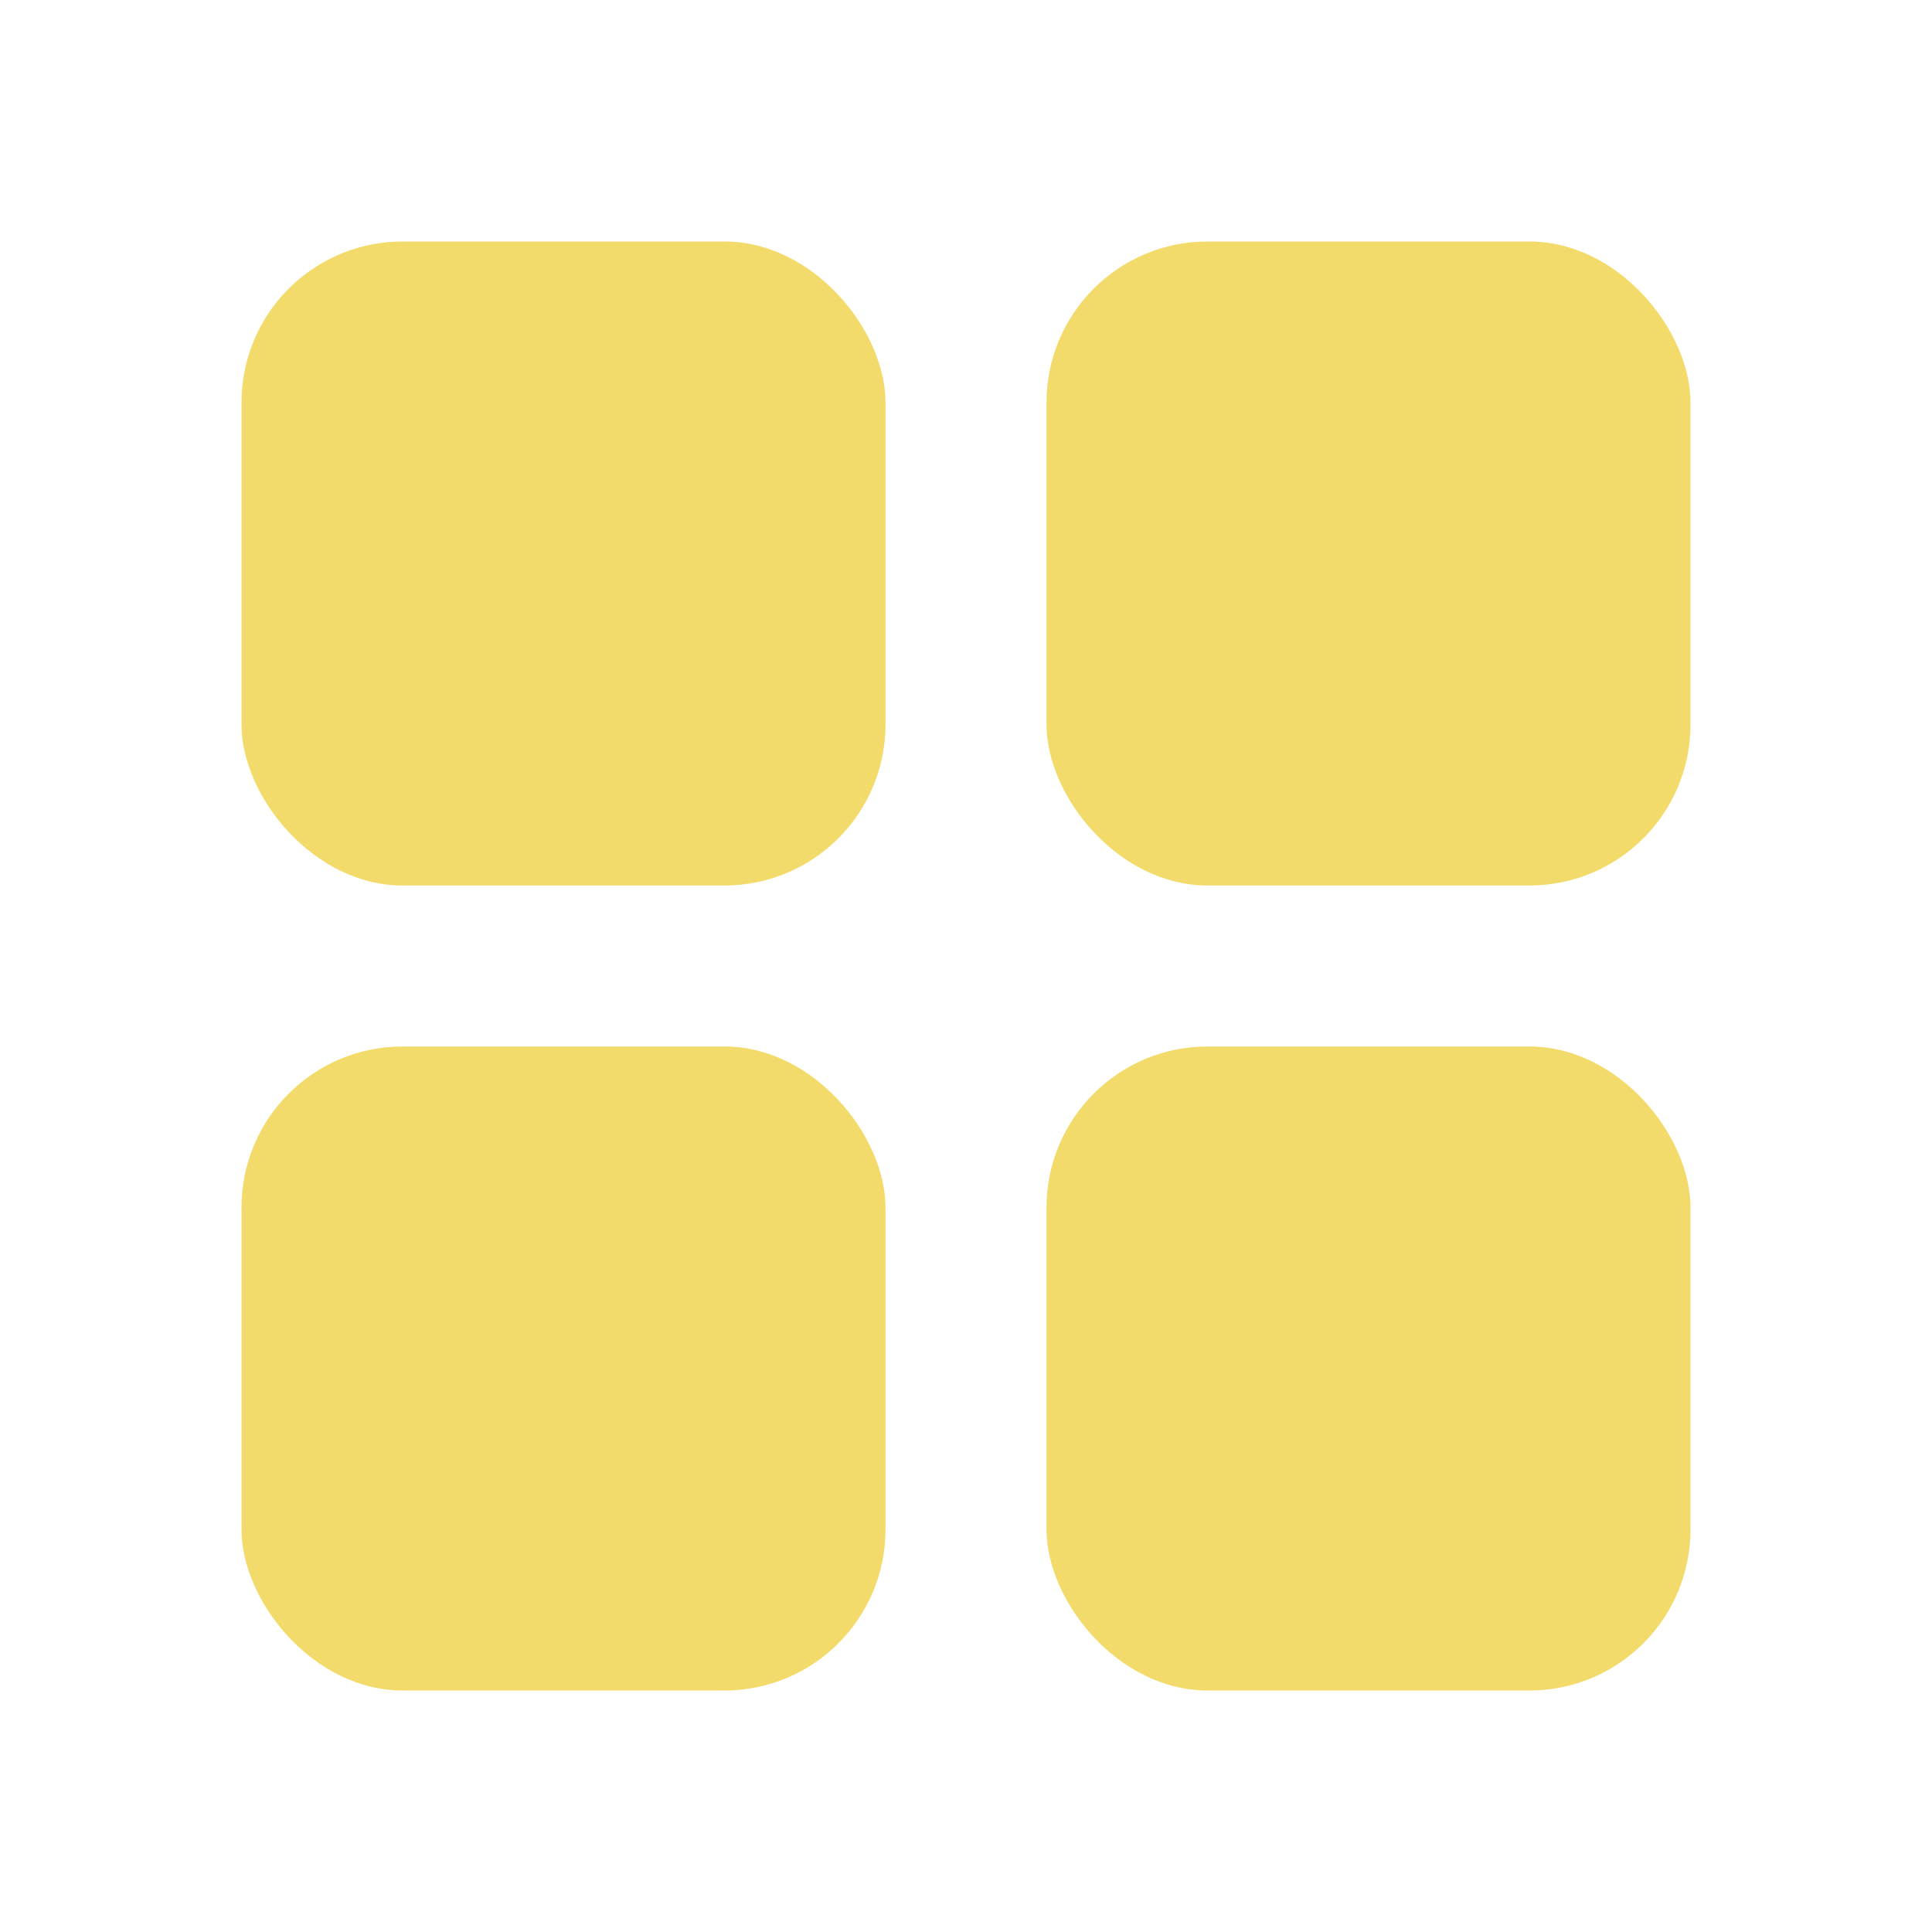
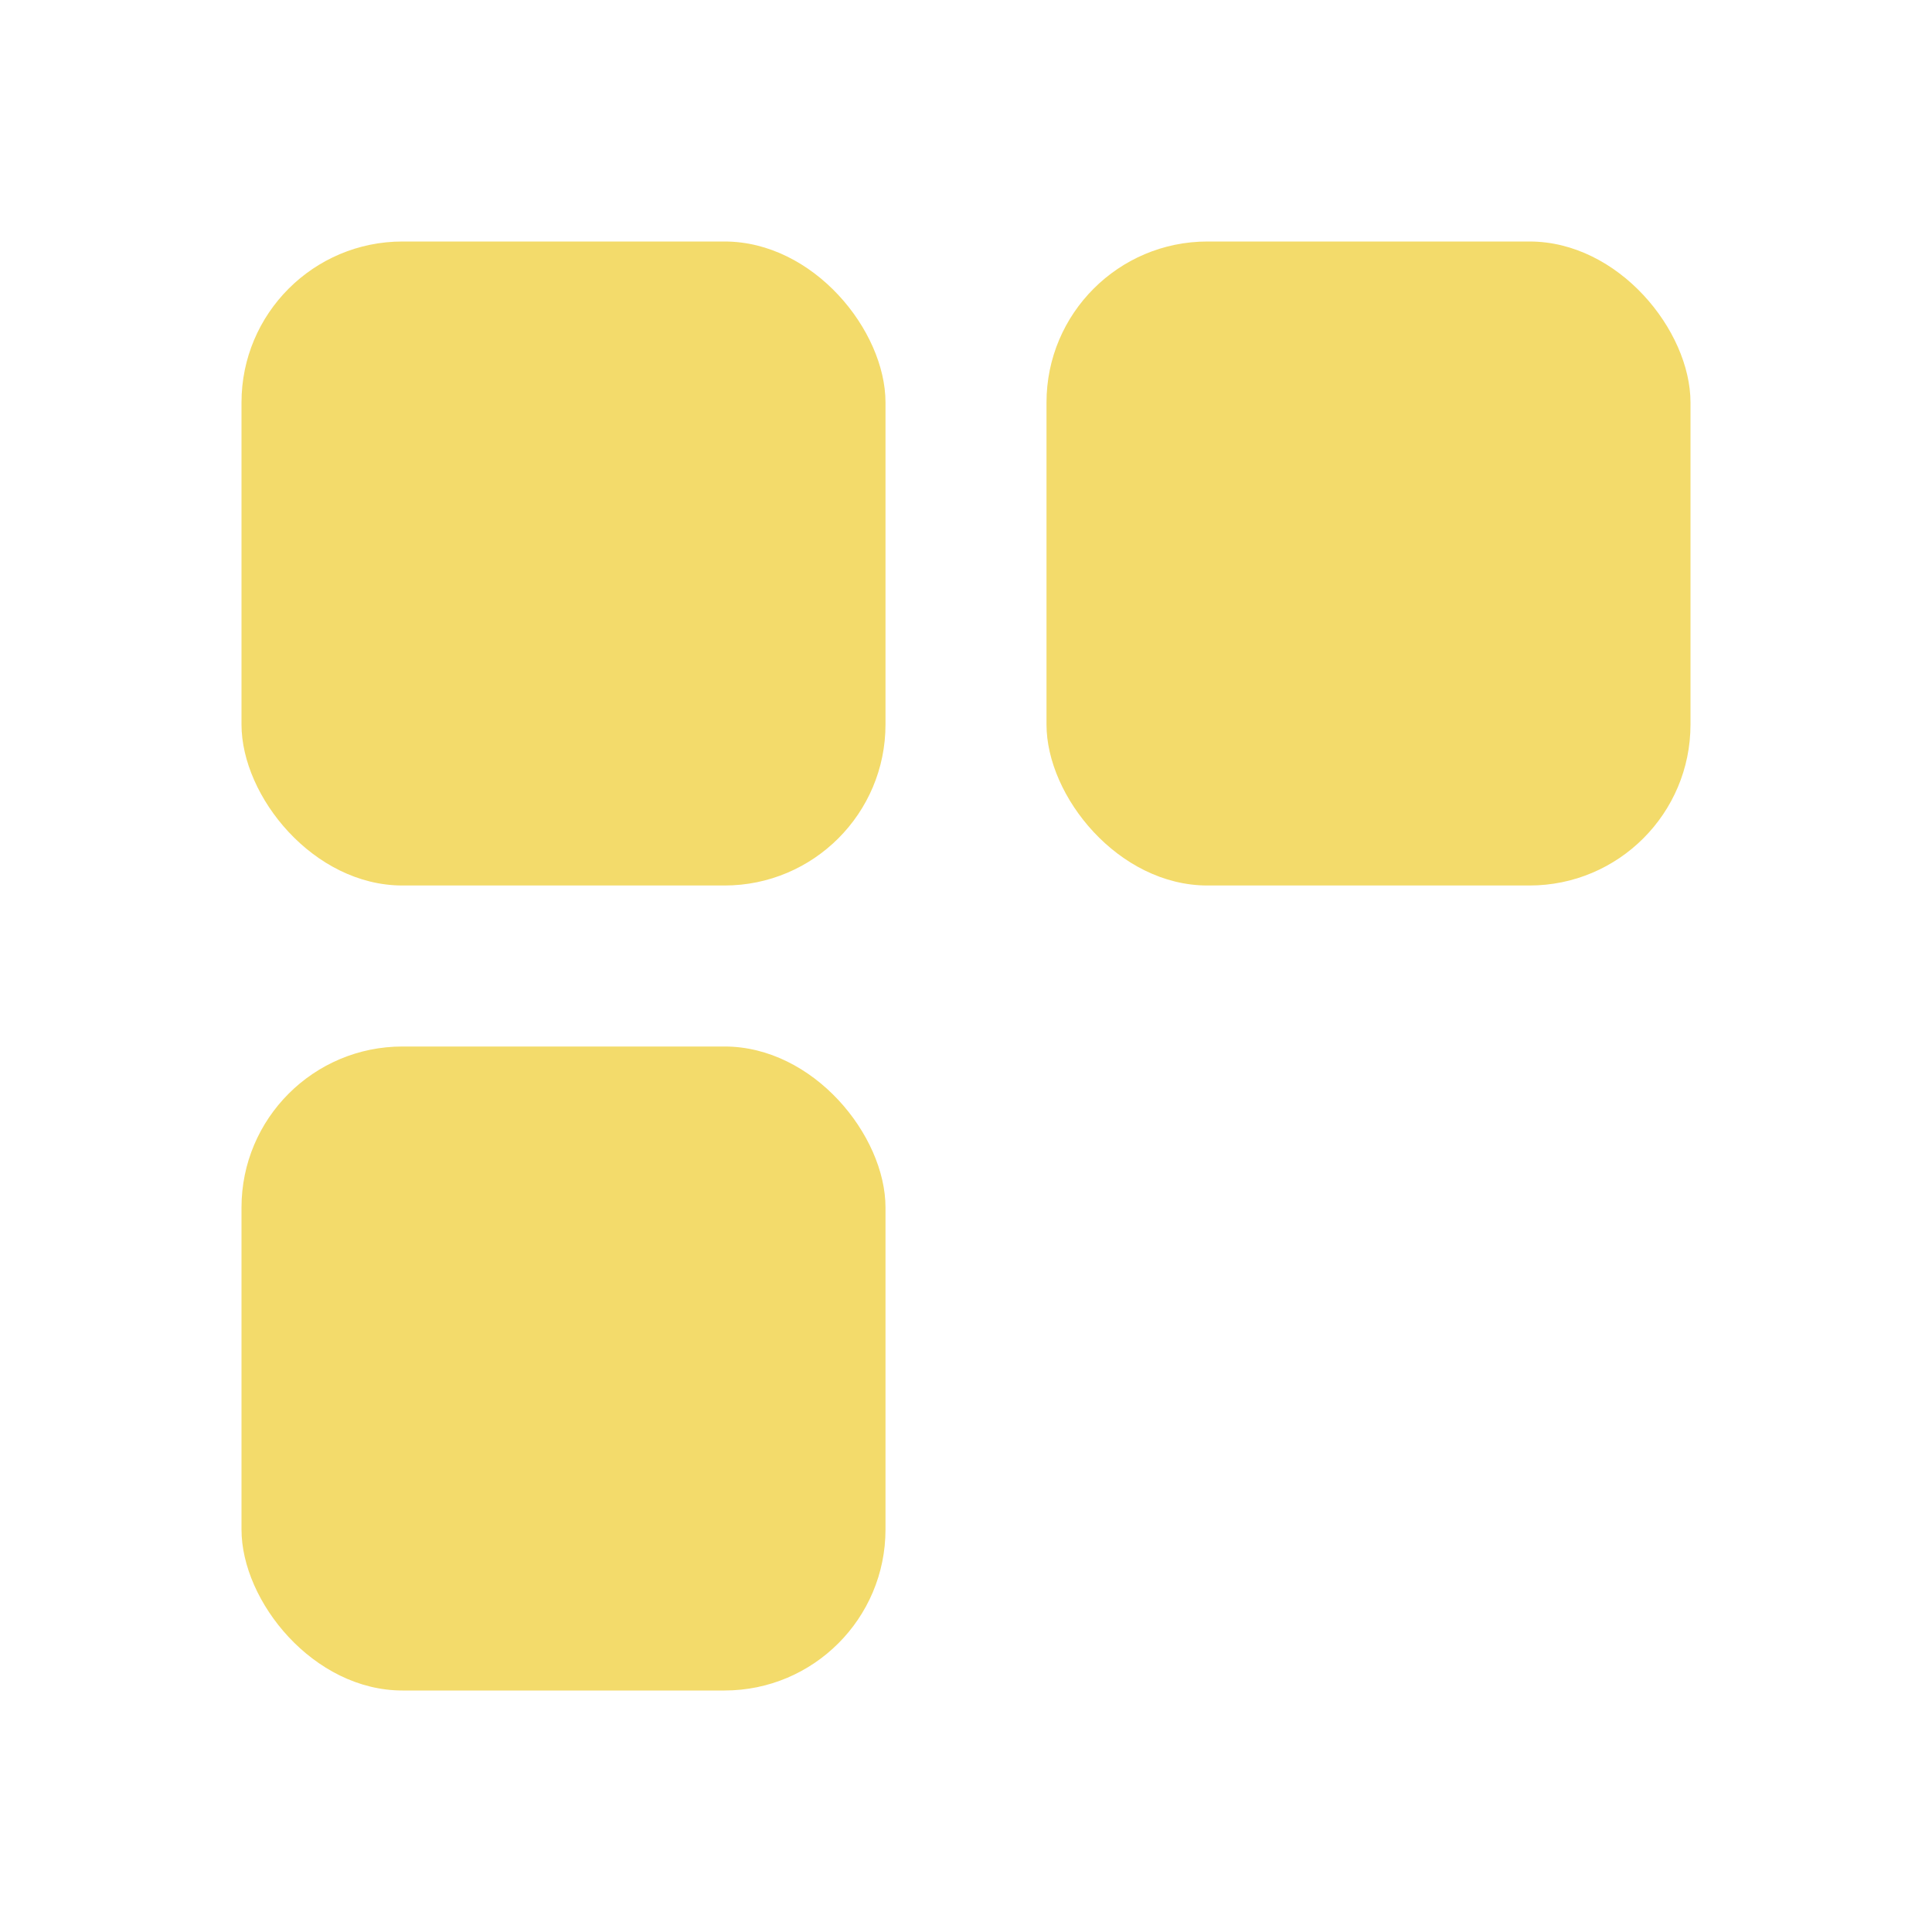
<svg xmlns="http://www.w3.org/2000/svg" width="64" height="64" viewBox="0 0 24 24" fill="#F3DB6B">
  <rect x="3" y="3" width="8" height="8" rx="2" fill="#F3DB6B" />
  <rect x="13" y="3" width="8" height="8" rx="2" fill="#F3DB6B" />
  <rect x="3" y="13" width="8" height="8" rx="2" fill="#F3DB6B" />
-   <rect x="13" y="13" width="8" height="8" rx="2" fill="#F3DB6B" />
</svg>